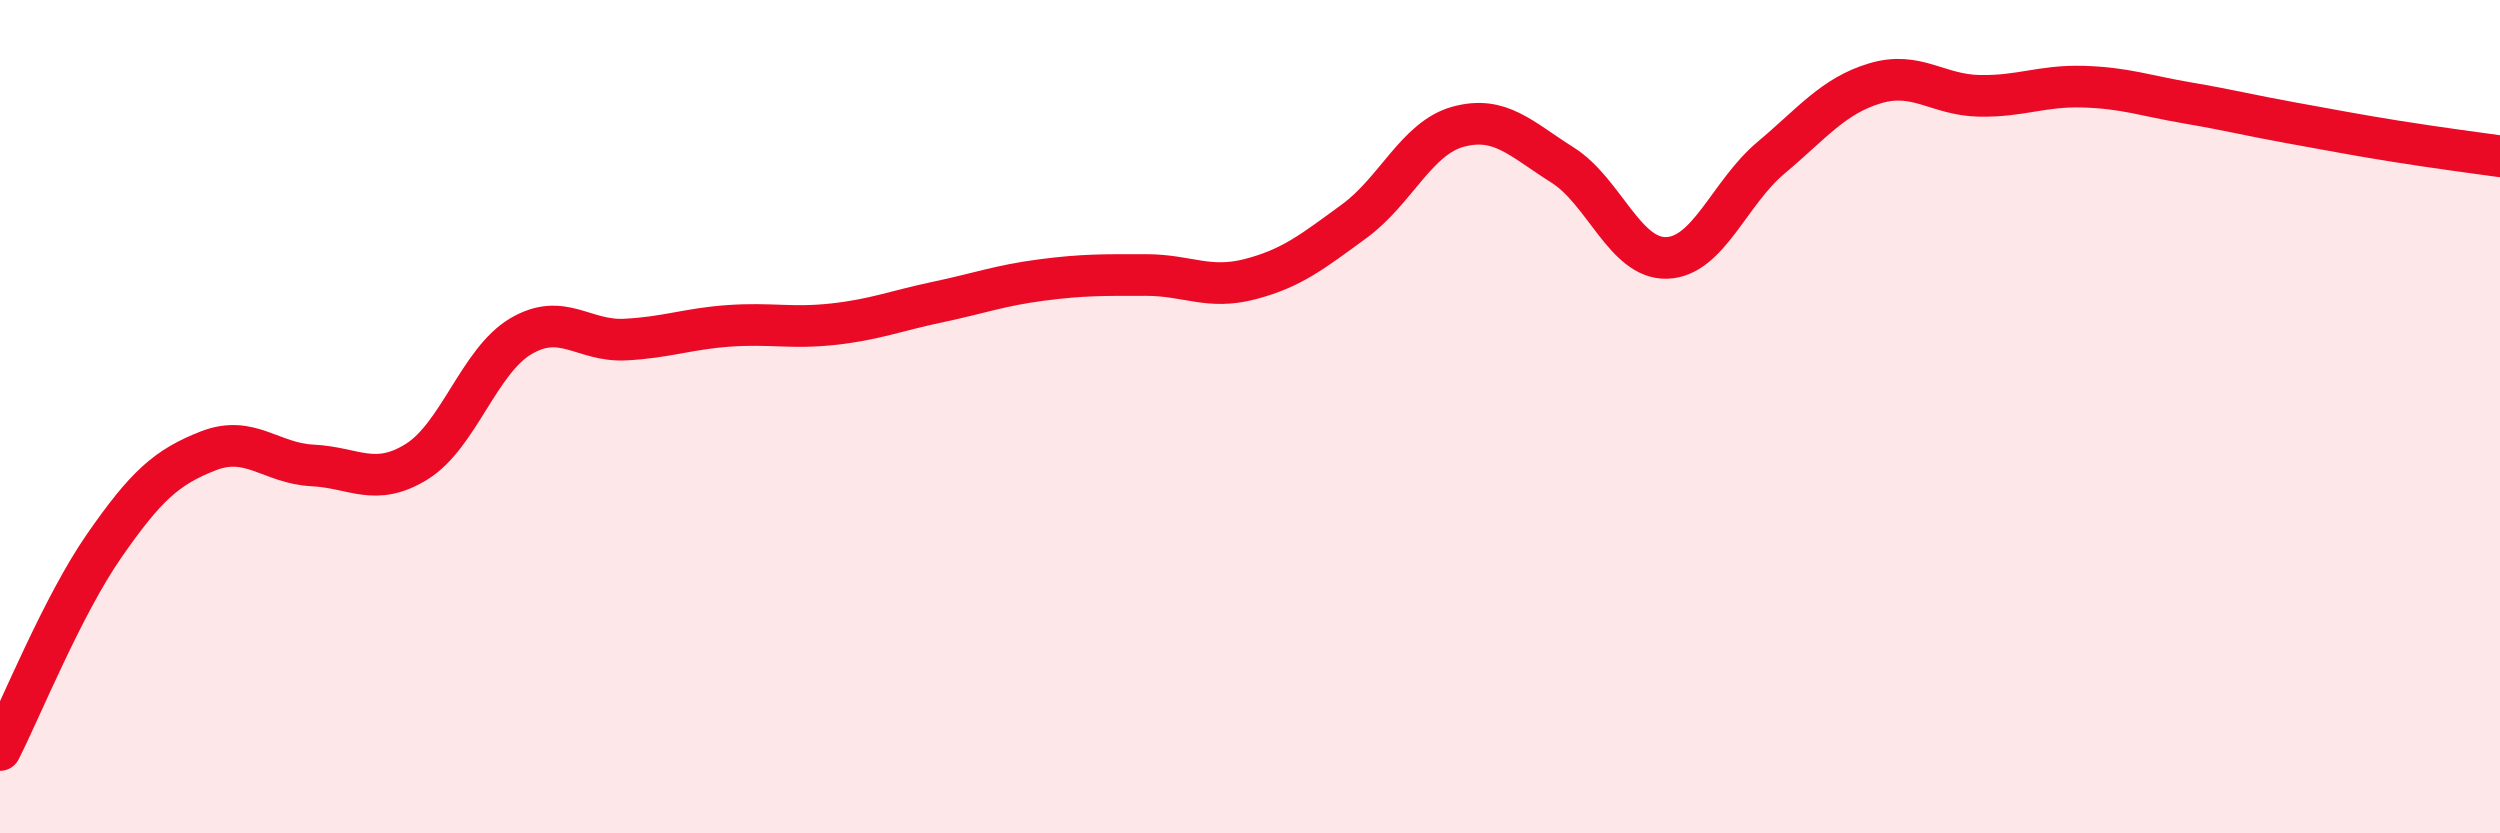
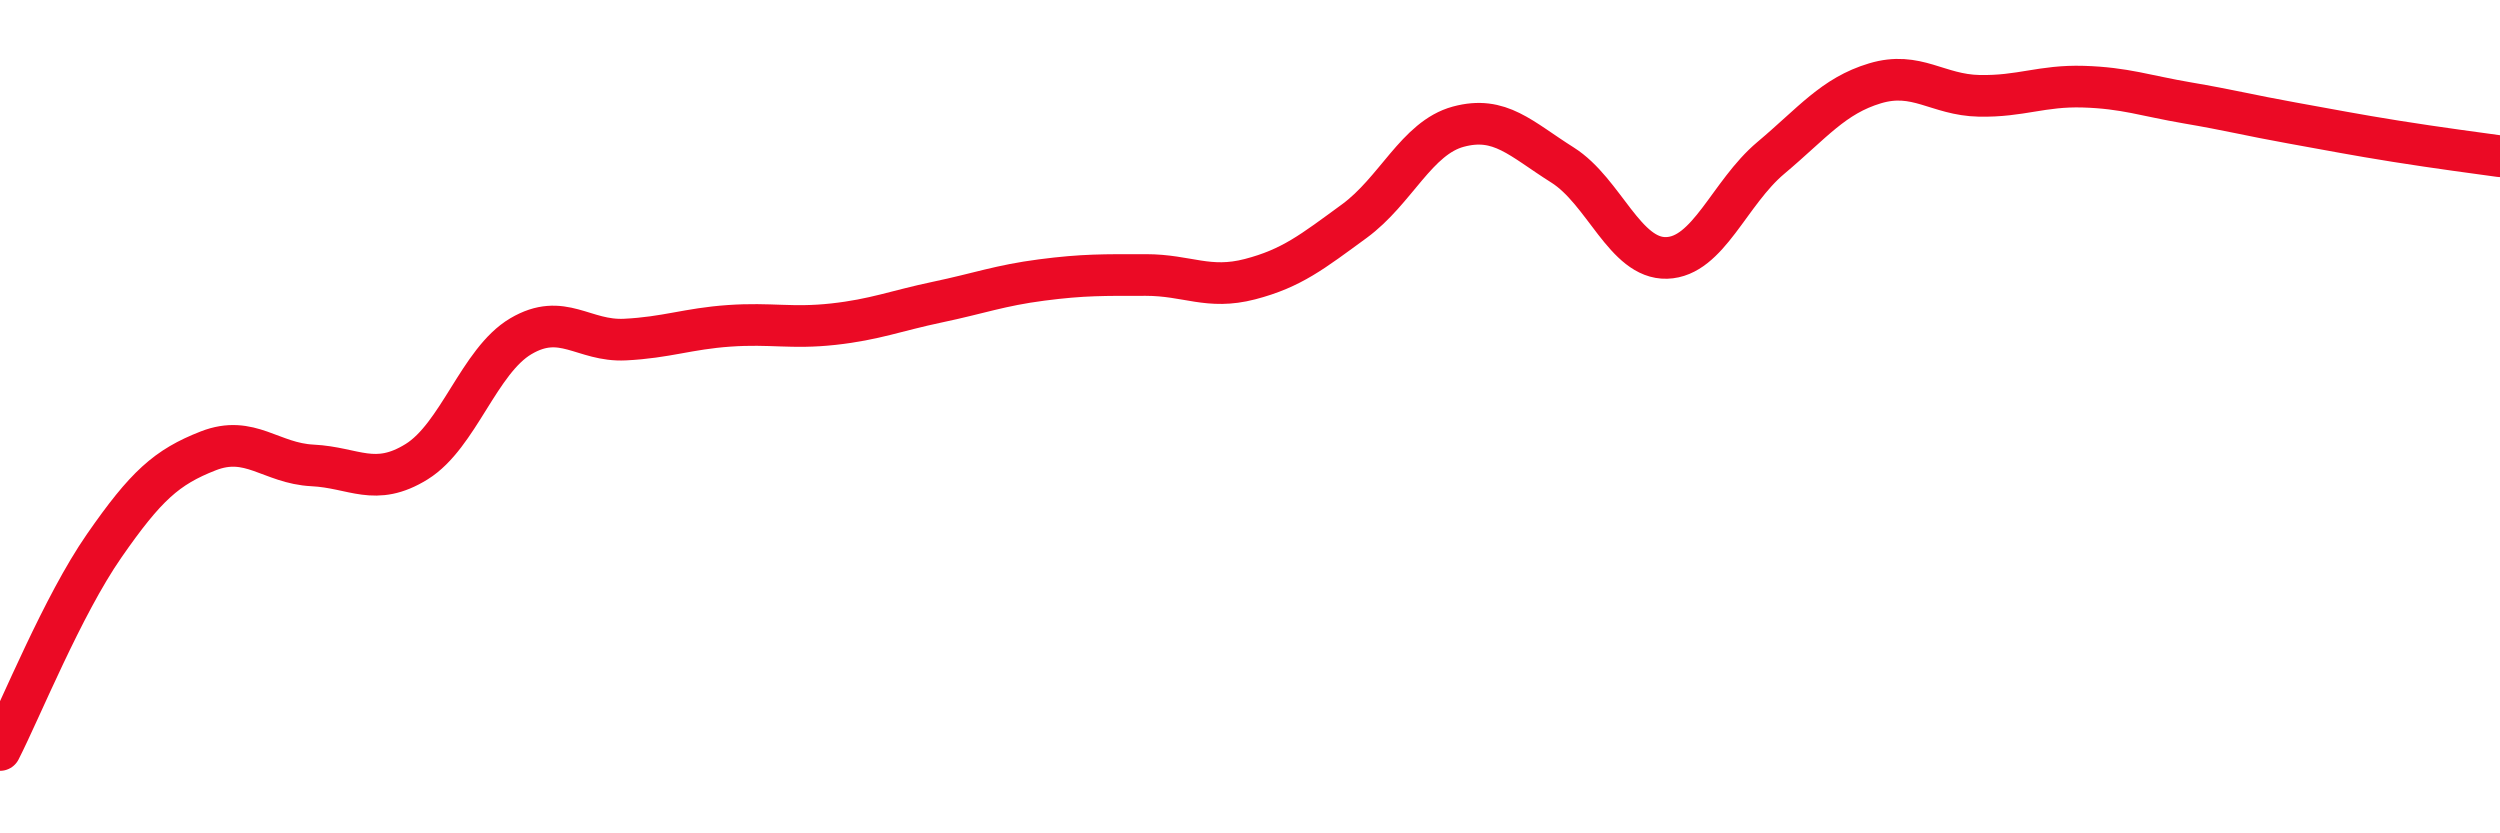
<svg xmlns="http://www.w3.org/2000/svg" width="60" height="20" viewBox="0 0 60 20">
-   <path d="M 0,18 C 0.5,17.02 1.5,14.54 2.5,13.1 C 3.5,11.66 4,11.21 5,10.82 C 6,10.43 6.5,11.12 7.5,11.17 C 8.5,11.22 9,11.7 10,11.08 C 11,10.46 11.5,8.66 12.5,8.07 C 13.5,7.48 14,8.2 15,8.15 C 16,8.1 16.5,7.89 17.5,7.82 C 18.5,7.75 19,7.89 20,7.78 C 21,7.67 21.5,7.46 22.5,7.25 C 23.5,7.04 24,6.85 25,6.72 C 26,6.59 26.5,6.6 27.5,6.6 C 28.5,6.6 29,6.96 30,6.7 C 31,6.44 31.5,6.04 32.5,5.31 C 33.5,4.58 34,3.31 35,3.04 C 36,2.77 36.5,3.33 37.5,3.96 C 38.5,4.59 39,6.22 40,6.19 C 41,6.16 41.5,4.63 42.5,3.79 C 43.5,2.95 44,2.3 45,2 C 46,1.7 46.5,2.28 47.5,2.3 C 48.5,2.32 49,2.05 50,2.08 C 51,2.11 51.5,2.3 52.5,2.47 C 53.5,2.64 54,2.77 55,2.95 C 56,3.13 56.5,3.23 57.5,3.39 C 58.5,3.55 59.5,3.68 60,3.75L60 20L0 20Z" fill="#EB0A25" opacity="0.1" stroke-linecap="round" stroke-linejoin="round" />
  <path d="M 0,18 C 0.5,17.02 1.5,14.54 2.5,13.1 C 3.5,11.66 4,11.21 5,10.82 C 6,10.43 6.5,11.12 7.5,11.17 C 8.5,11.22 9,11.7 10,11.08 C 11,10.46 11.5,8.66 12.5,8.07 C 13.5,7.48 14,8.2 15,8.15 C 16,8.1 16.5,7.89 17.5,7.82 C 18.5,7.75 19,7.89 20,7.78 C 21,7.67 21.5,7.46 22.5,7.25 C 23.5,7.04 24,6.85 25,6.72 C 26,6.59 26.5,6.6 27.5,6.6 C 28.5,6.6 29,6.96 30,6.7 C 31,6.44 31.5,6.04 32.5,5.31 C 33.5,4.58 34,3.31 35,3.04 C 36,2.77 36.5,3.33 37.5,3.96 C 38.5,4.59 39,6.22 40,6.19 C 41,6.16 41.5,4.63 42.5,3.79 C 43.5,2.95 44,2.3 45,2 C 46,1.7 46.5,2.28 47.5,2.3 C 48.5,2.32 49,2.05 50,2.08 C 51,2.11 51.5,2.3 52.5,2.47 C 53.5,2.64 54,2.77 55,2.95 C 56,3.13 56.5,3.23 57.5,3.39 C 58.5,3.55 59.5,3.68 60,3.75" stroke="#EB0A25" stroke-width="1" fill="none" stroke-linecap="round" stroke-linejoin="round" />
</svg>